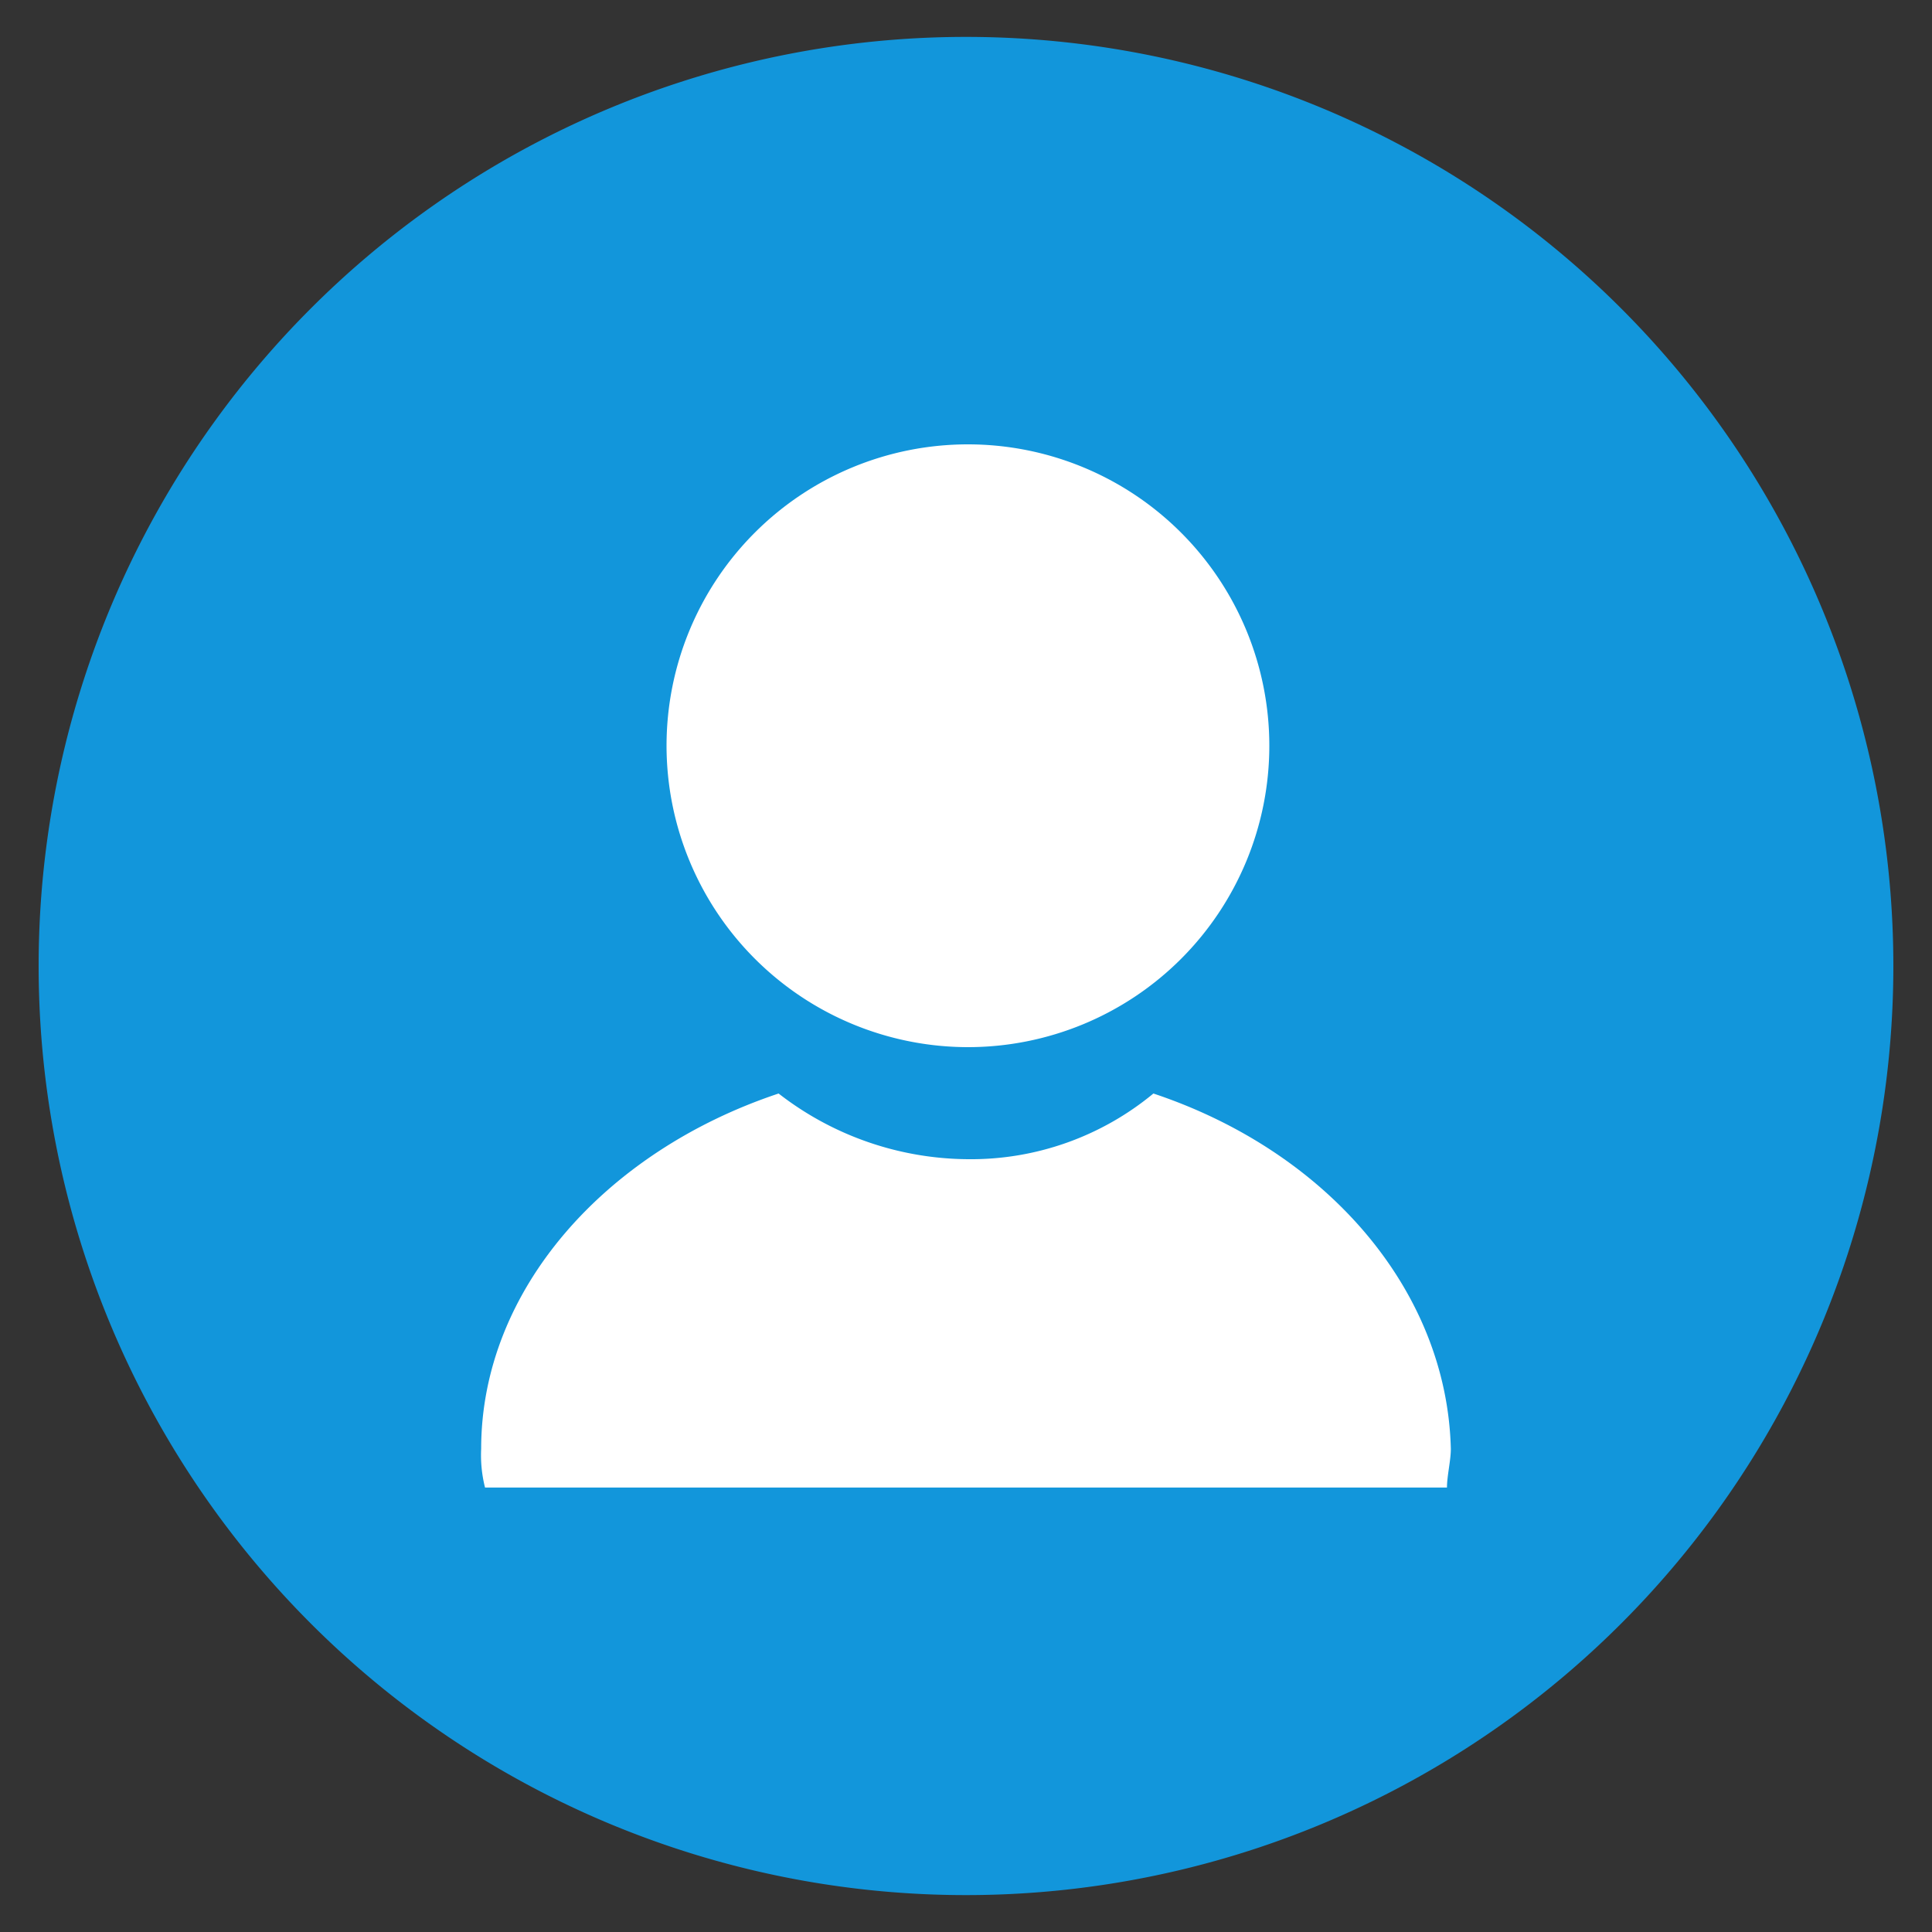
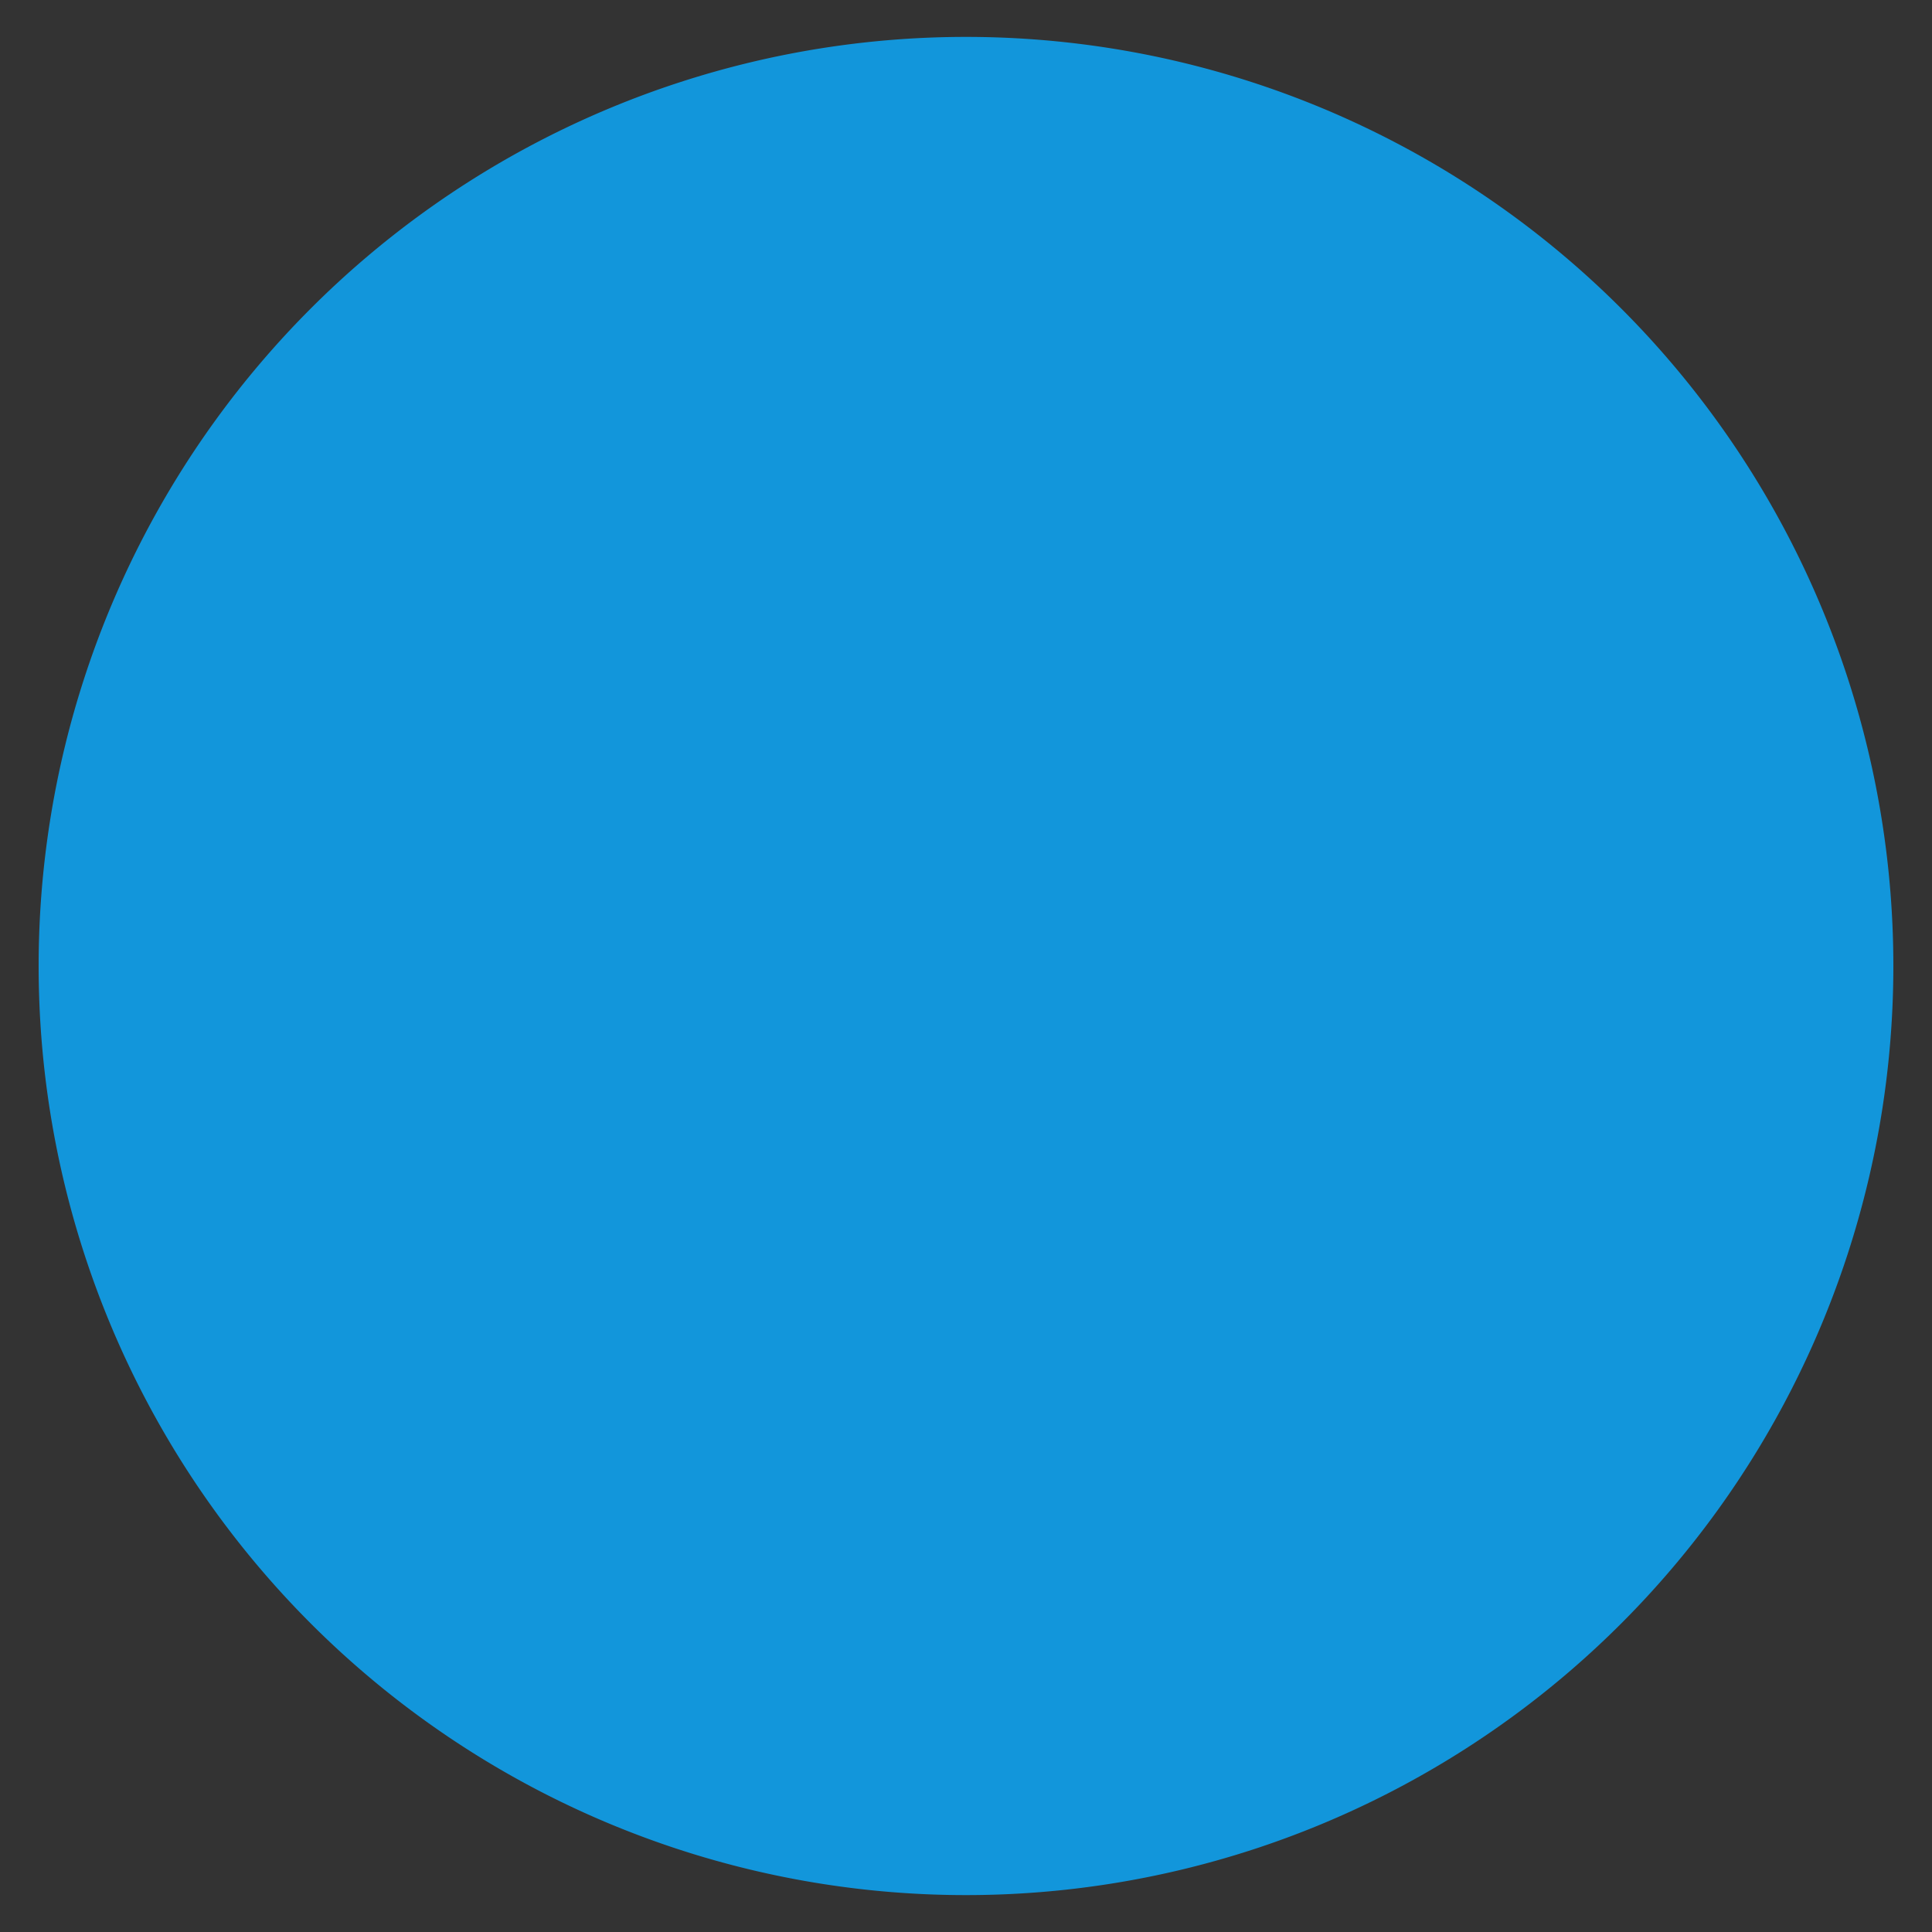
<svg xmlns="http://www.w3.org/2000/svg" t="1751658147145" class="icon" viewBox="0 0 1024 1024" version="1.1" p-id="56390" width="256" height="256">
  <rect x="0" y="0" width="1024" height="1024" fill="#333333" stroke="none" />
  <path d="M20.48 512a492.442 491.52 90 1 0 983.04 0 492.442 491.52 90 1 0-983.04 0Z" fill="#1296db" p-id="56391" data-spm-anchor-id="a313x.search_index.0.i25.52323a814EBdAJ" class="selected" />
-   <path d="M513.024 555.008A159.744 159.744 0 1 0 353.28 395.264a159.898 159.898 0 0 0 159.693 159.744M611.328 579.584a151.654 151.654 0 0 1-98.304 34.816 165.069 165.069 0 0 1-100.352-34.816c-92.16 30.72-157.645 104.397-157.645 188.365a69.683 69.683 0 0 0 2.048 20.48h509.85c0-6.144 2.048-14.336 2.048-20.48-2.048-83.968-65.536-157.645-157.645-188.365" fill="#FFFFFF" p-id="56392" />
</svg>